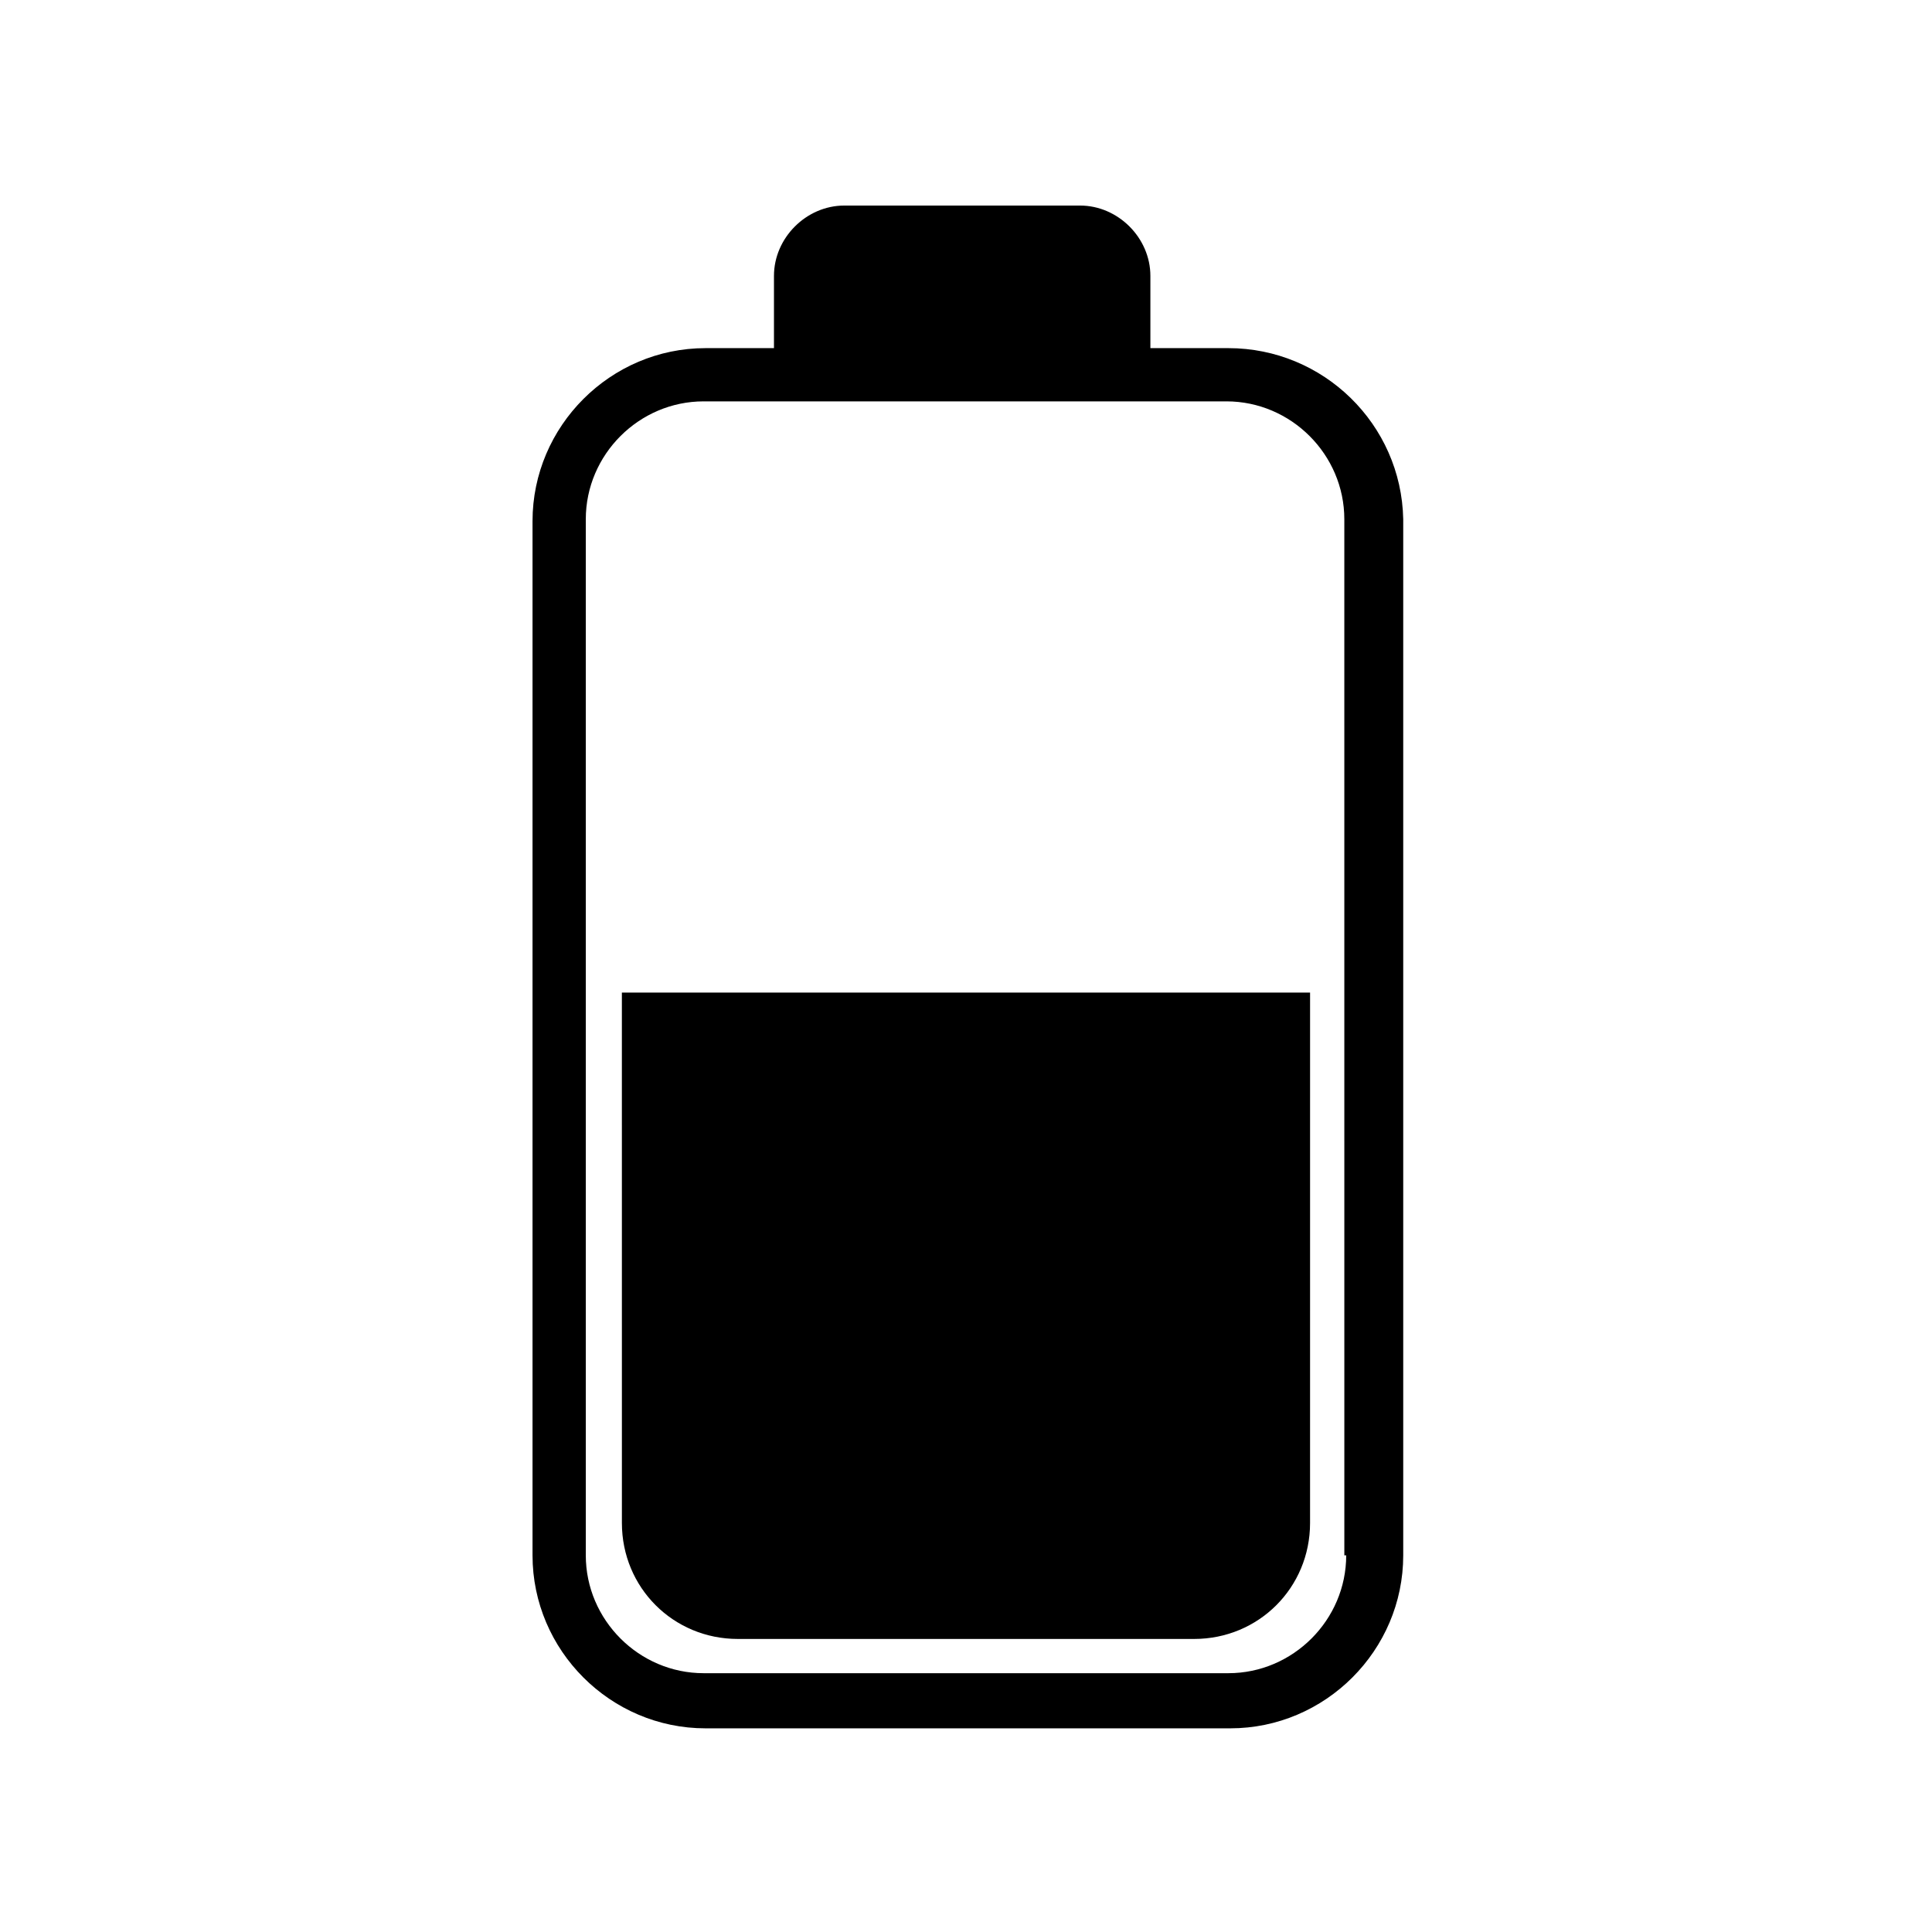
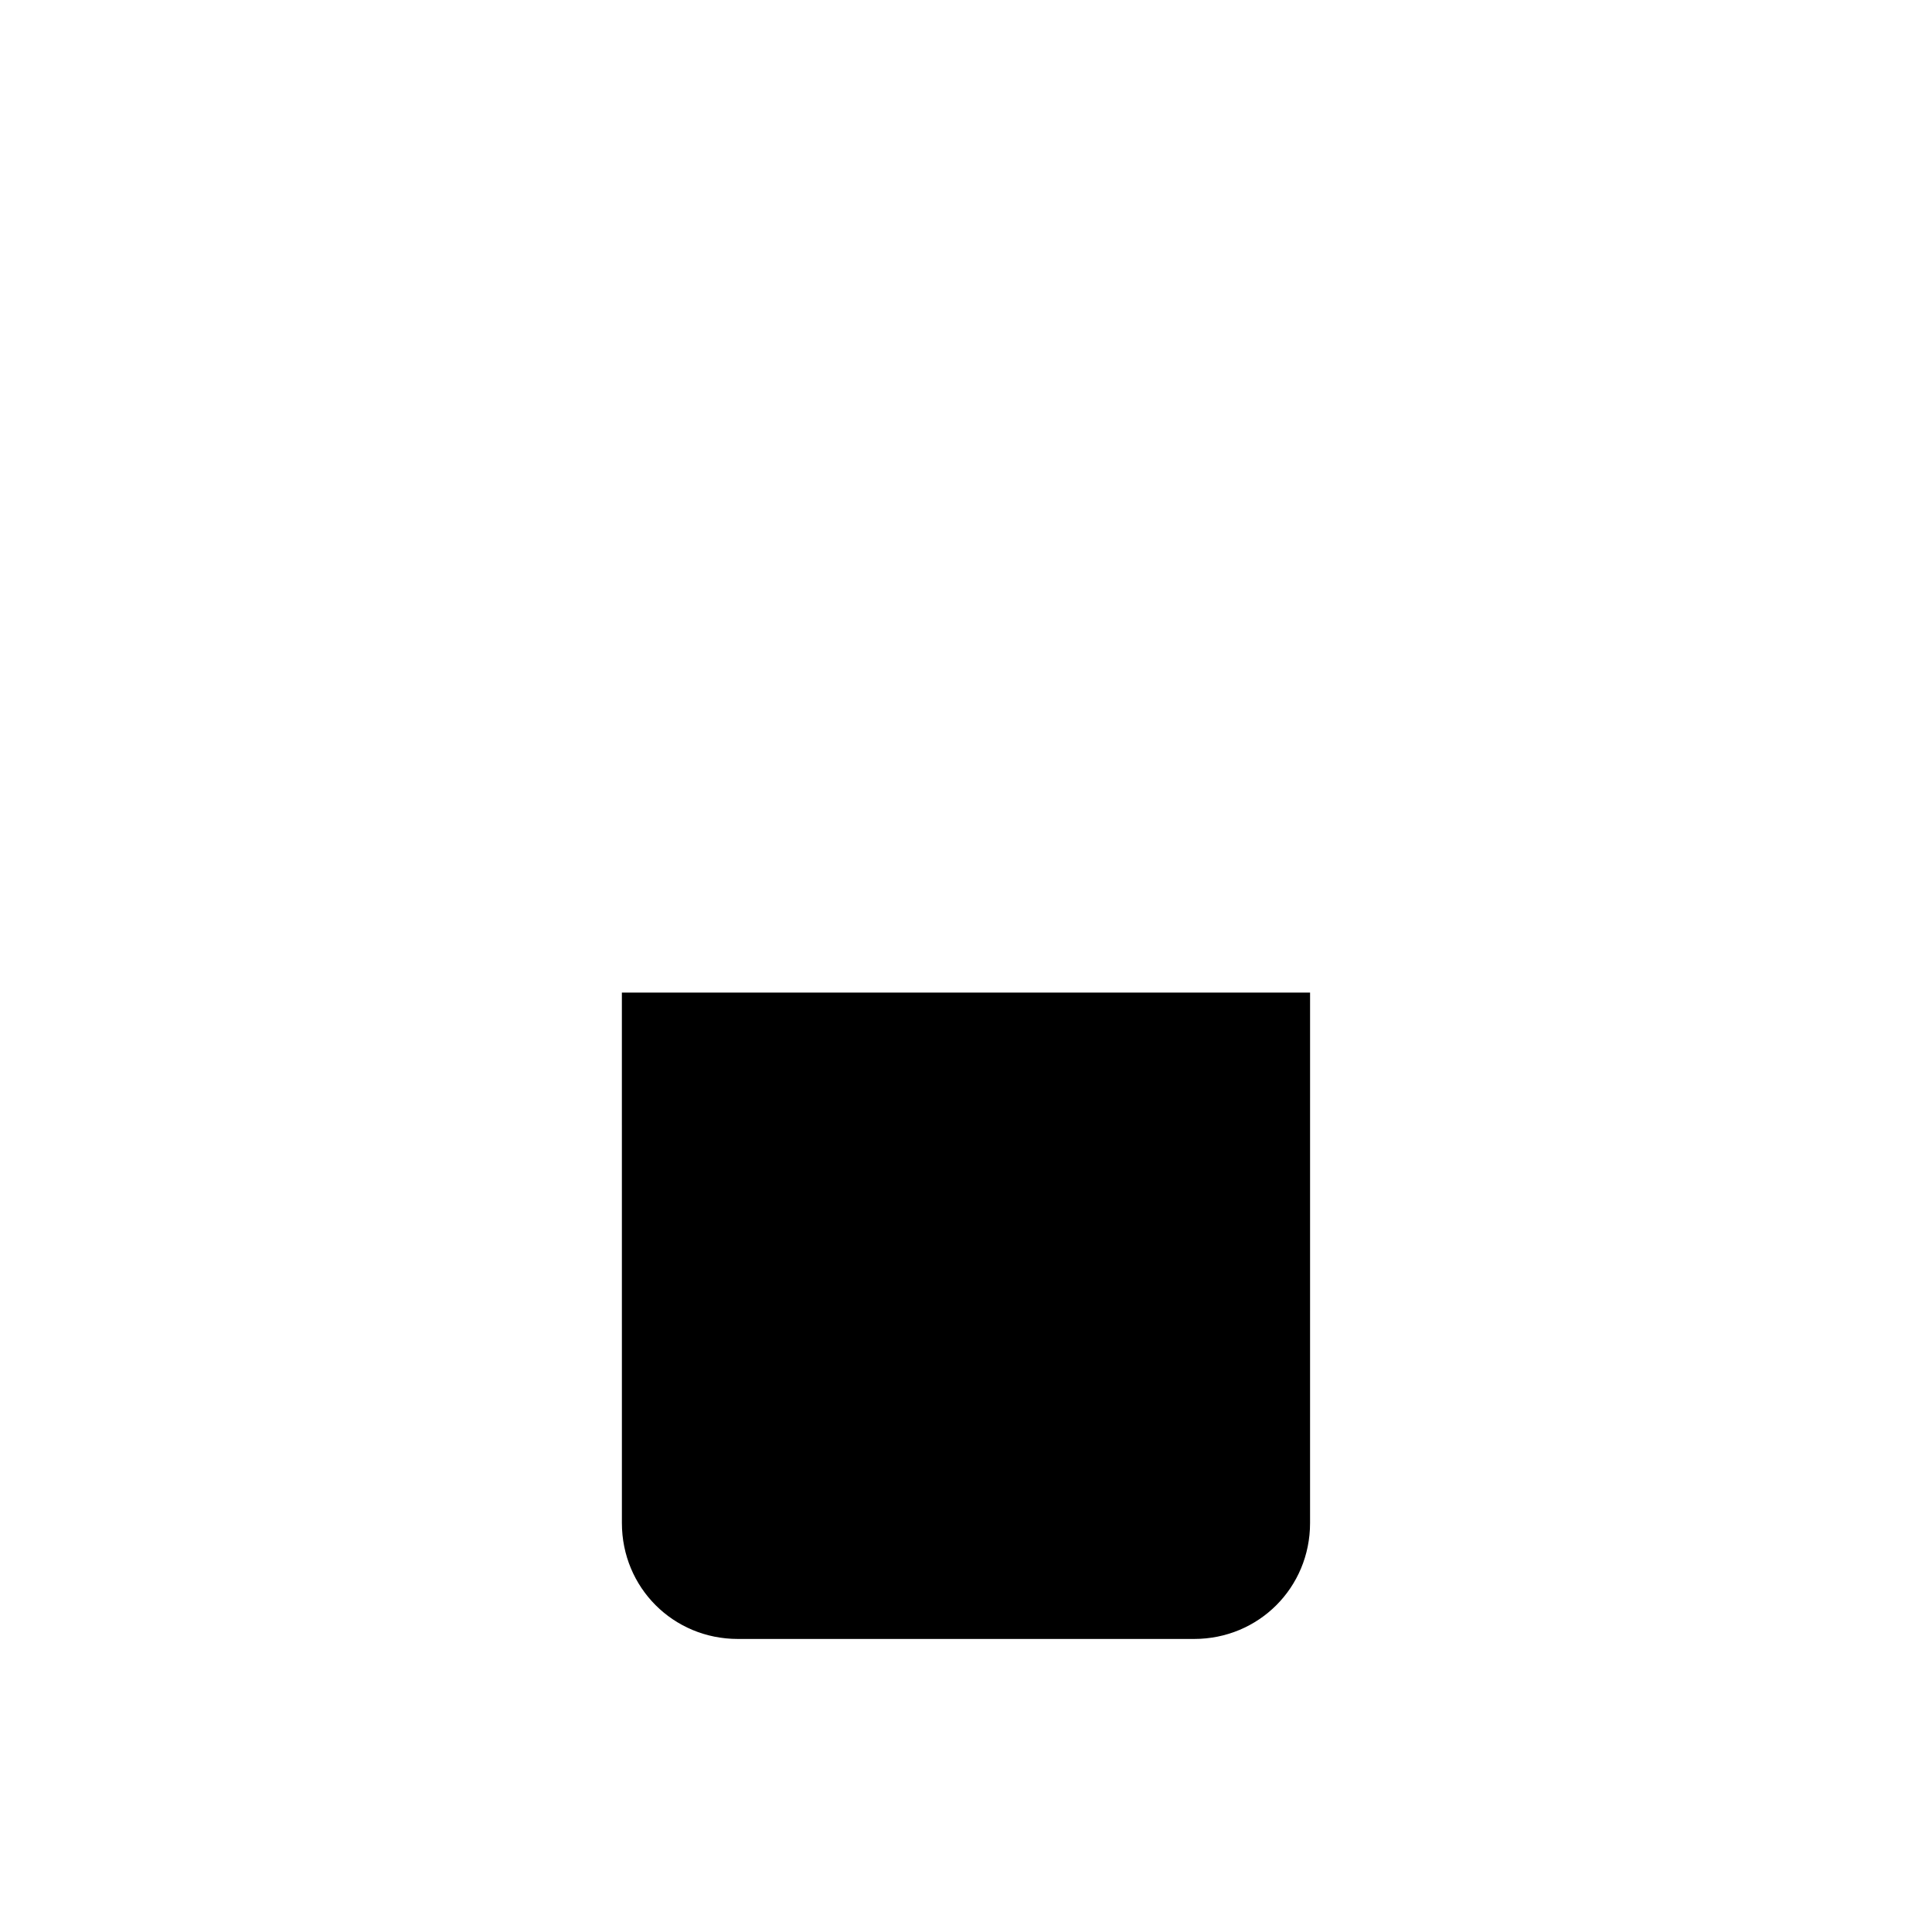
<svg xmlns="http://www.w3.org/2000/svg" fill="#000000" width="800px" height="800px" version="1.1" viewBox="144 144 512 512">
  <g>
-     <path d="m469.52 236.26h-20.656v-19.145c0-10.078-8.566-18.641-18.641-18.641h-62.473c-10.078 0-18.641 8.566-18.641 18.641v19.145h-18.137c-25.191 0-45.848 20.656-45.848 45.848v274.07c0 25.191 20.656 45.848 45.848 45.848h139.05c25.191 0 45.848-20.656 45.848-45.848v-274.58c-0.504-25.188-21.16-45.34-46.352-45.34zm31.238 319.92c0 17.129-14.105 31.234-31.234 31.234h-139.05c-17.129 0-31.234-14.105-31.234-31.234v-274.58c0-17.129 14.105-31.234 31.234-31.234h138.55c17.129 0 31.234 14.105 31.234 31.234l0.004 274.58z" />
    <path d="m308.81 547.61c0 17.129 13.602 30.73 30.73 30.73h120.91c17.129 0 30.73-13.602 30.73-30.73l0.004-140.56h-182.38z" />
  </g>
</svg>